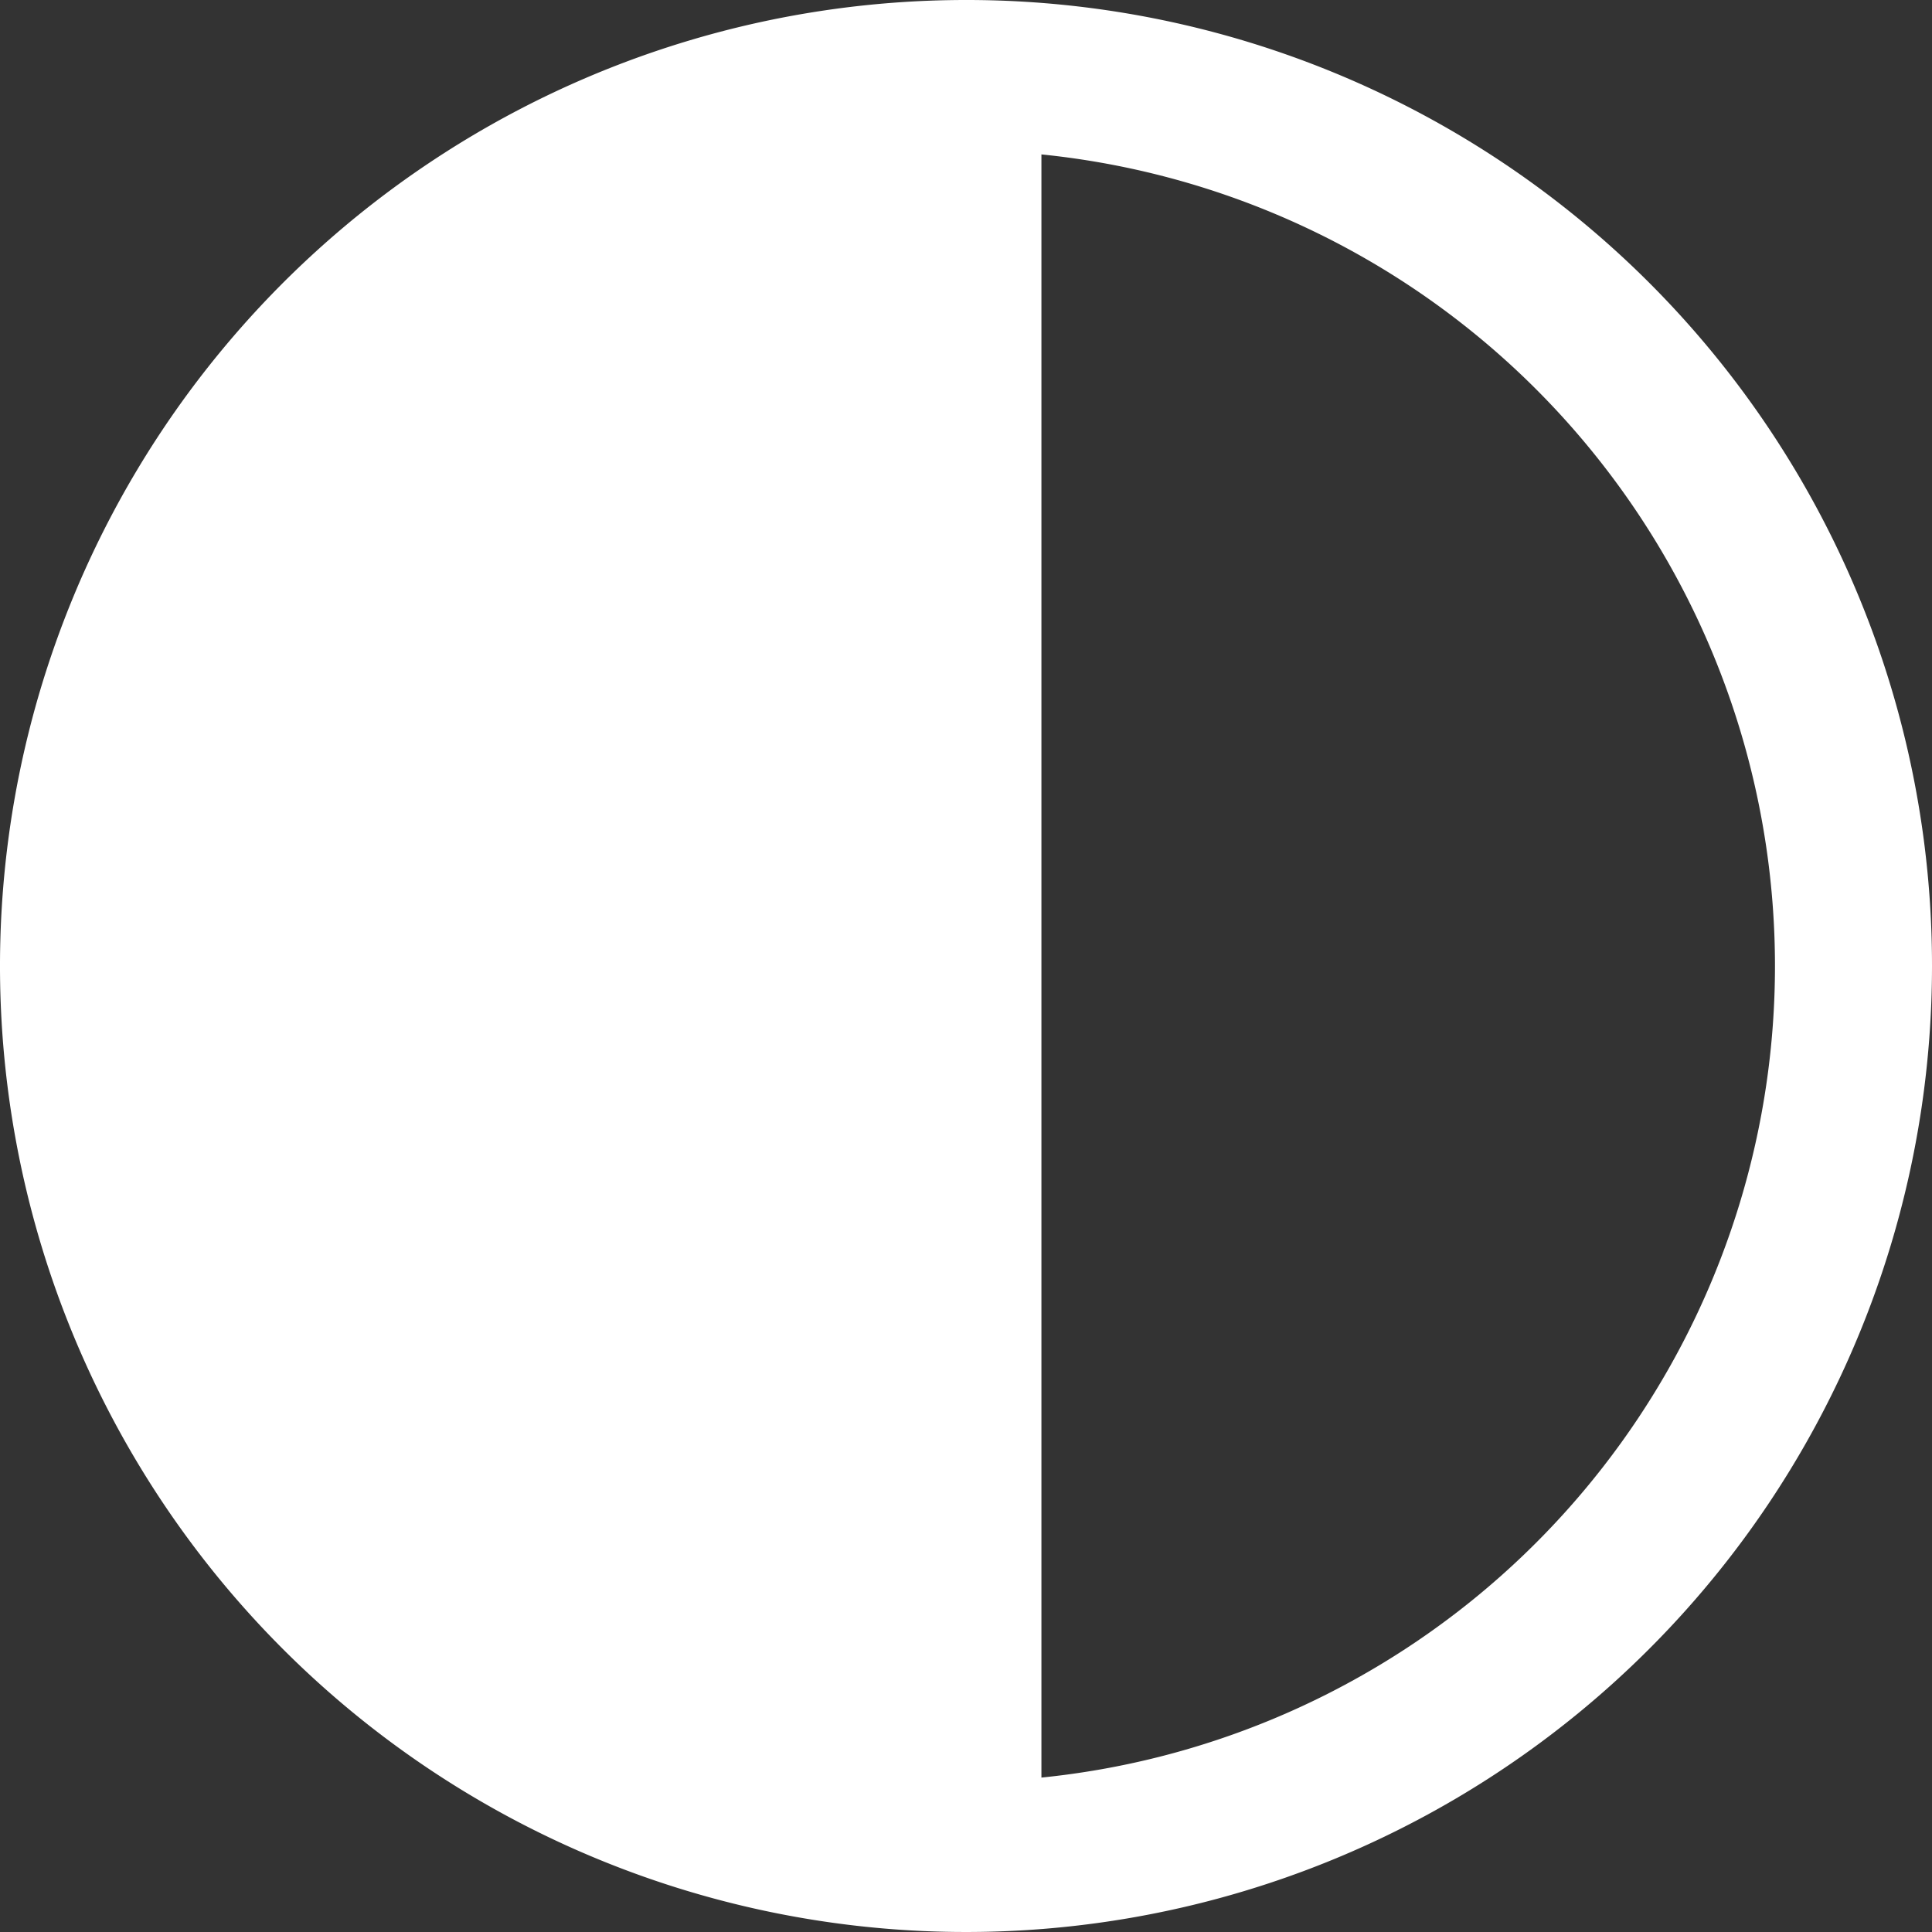
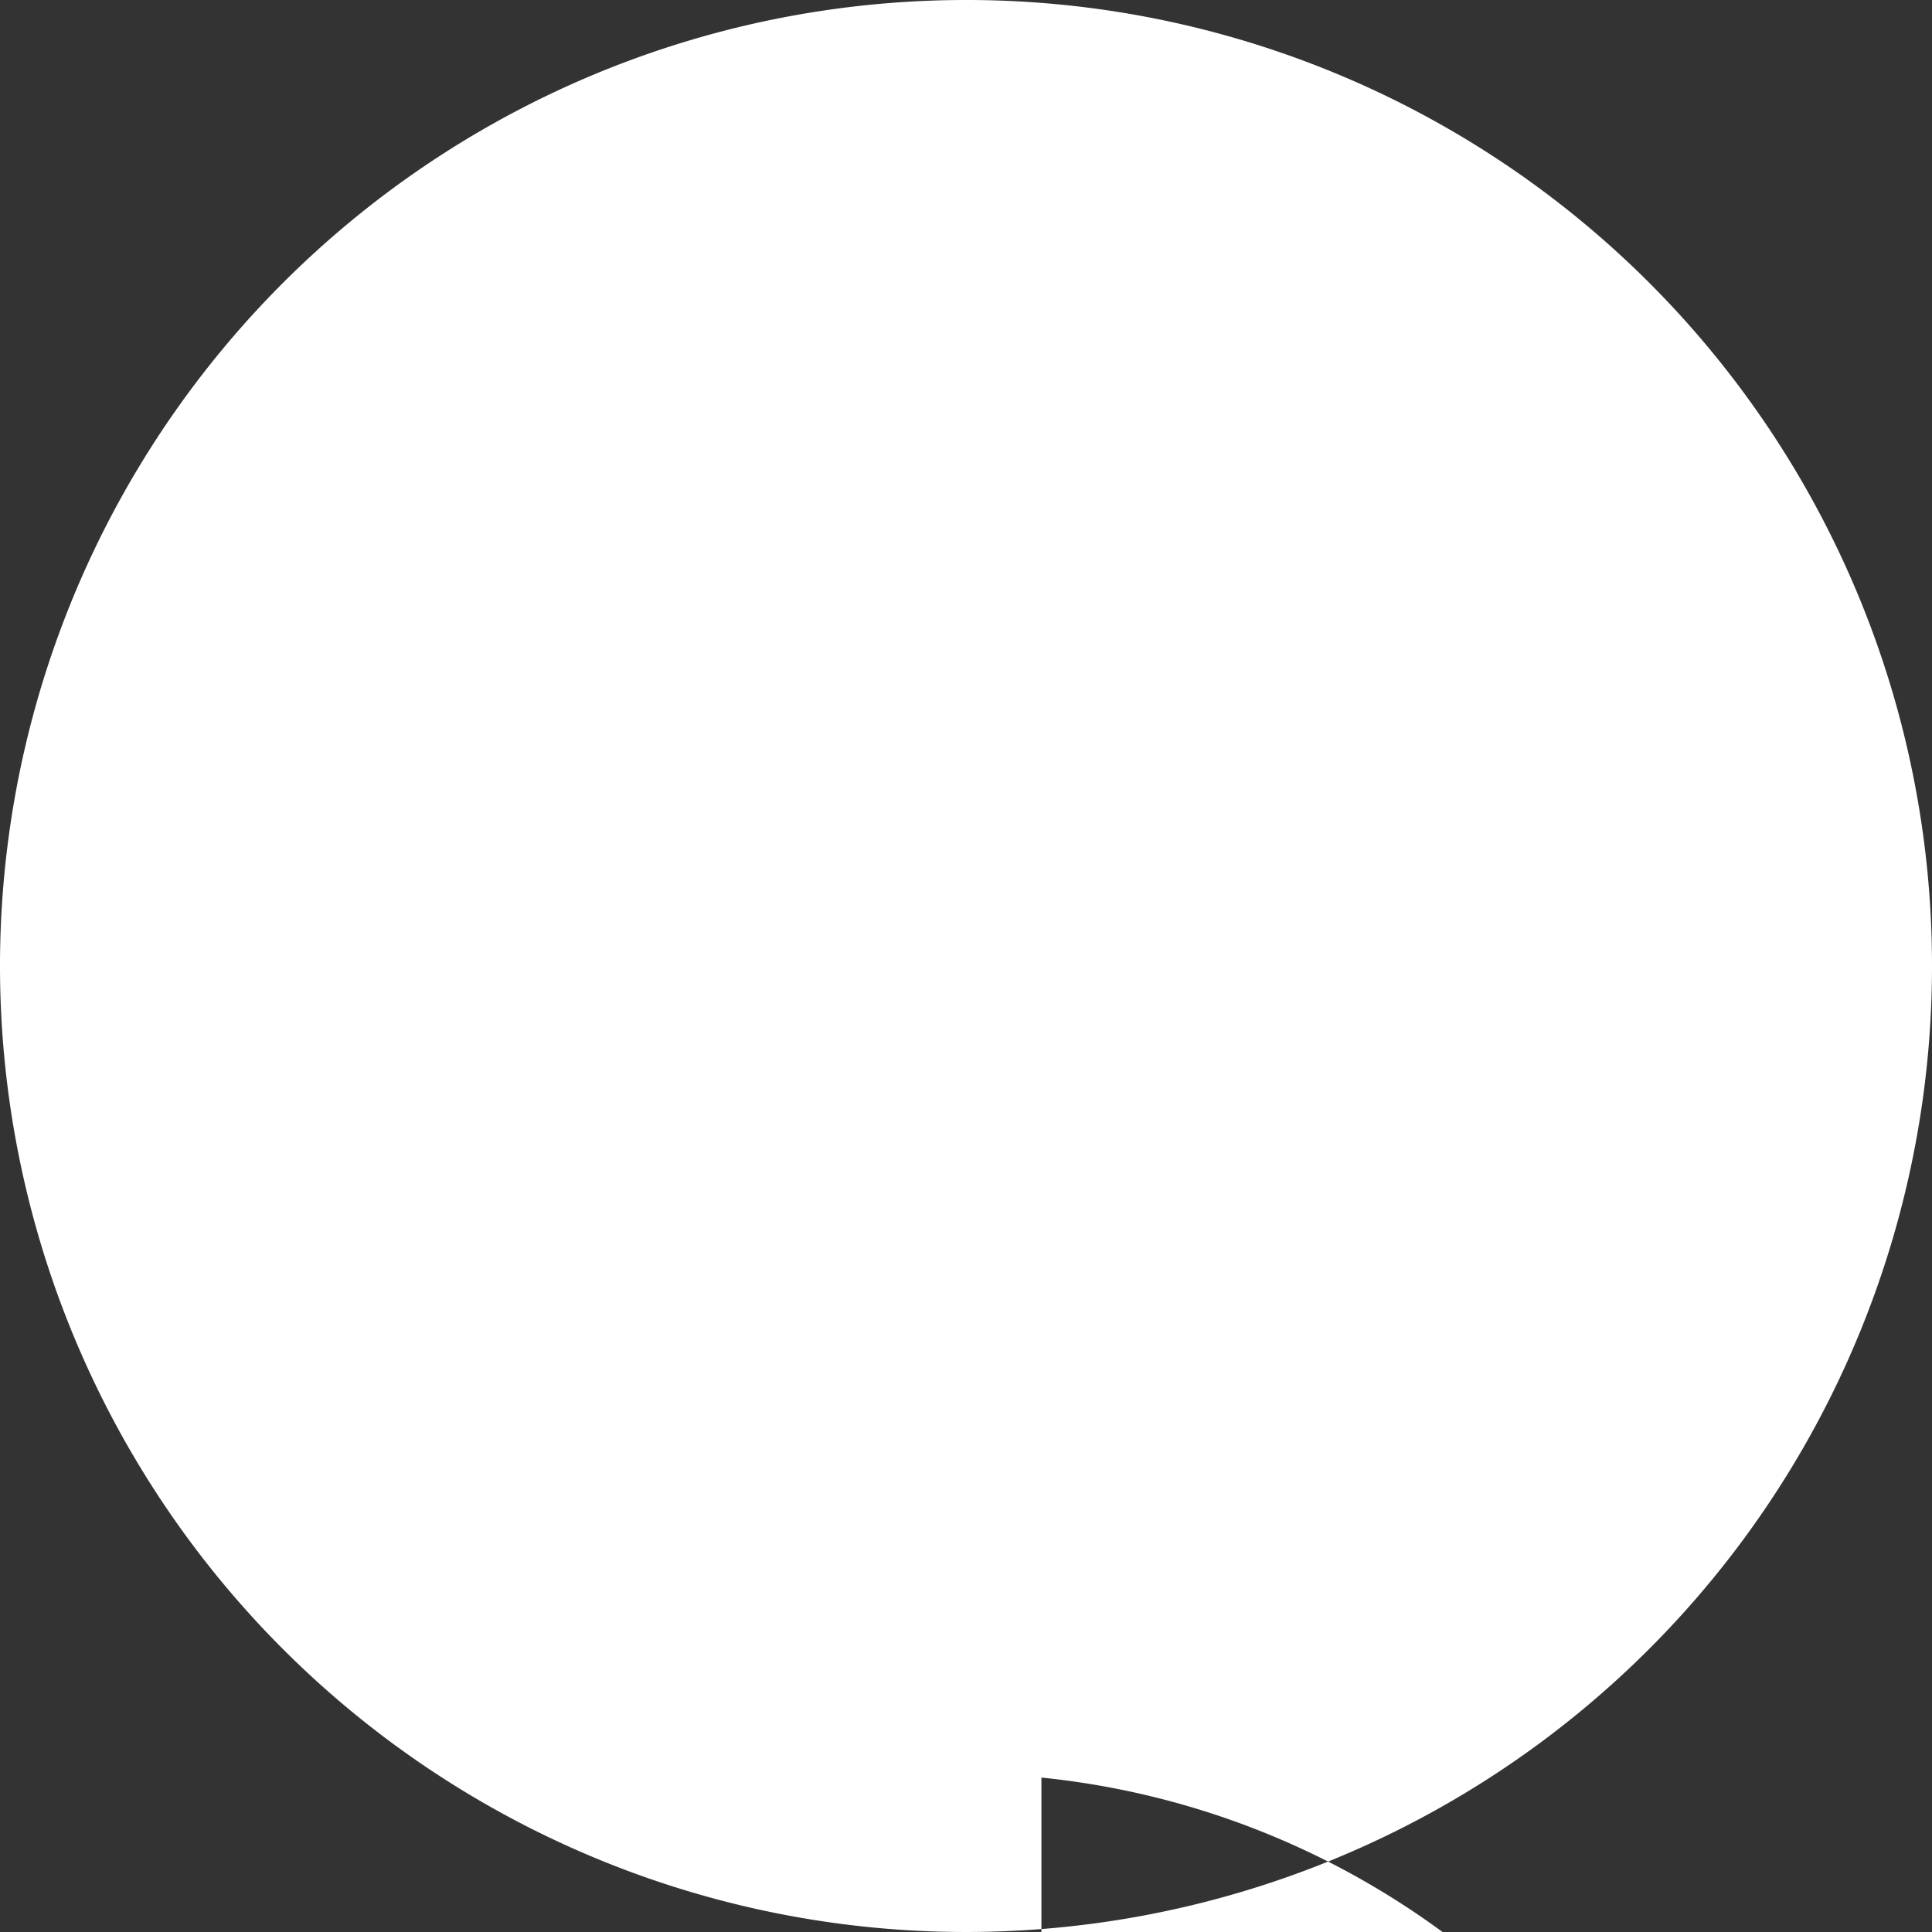
<svg xmlns="http://www.w3.org/2000/svg" width="13.5" height="13.5" viewBox="0 0 13.5 13.5">
  <rect x="0" y="0" width="13.5" height="13.5" fill="#333333" stroke="none" />
-   <path id="Path_45" data-name="Path 45" d="M702.919,422.174a6.75,6.75,0,1,0,6.75,6.75A6.746,6.746,0,0,0,702.919,422.174Zm.527,12.421V423.253a5.7,5.7,0,0,1,0,11.342Z" transform="translate(-696.169 -422.174)" fill="#fff" />
+   <path id="Path_45" data-name="Path 45" d="M702.919,422.174a6.75,6.75,0,1,0,6.75,6.75A6.746,6.746,0,0,0,702.919,422.174Zm.527,12.421a5.7,5.7,0,0,1,0,11.342Z" transform="translate(-696.169 -422.174)" fill="#fff" />
</svg>